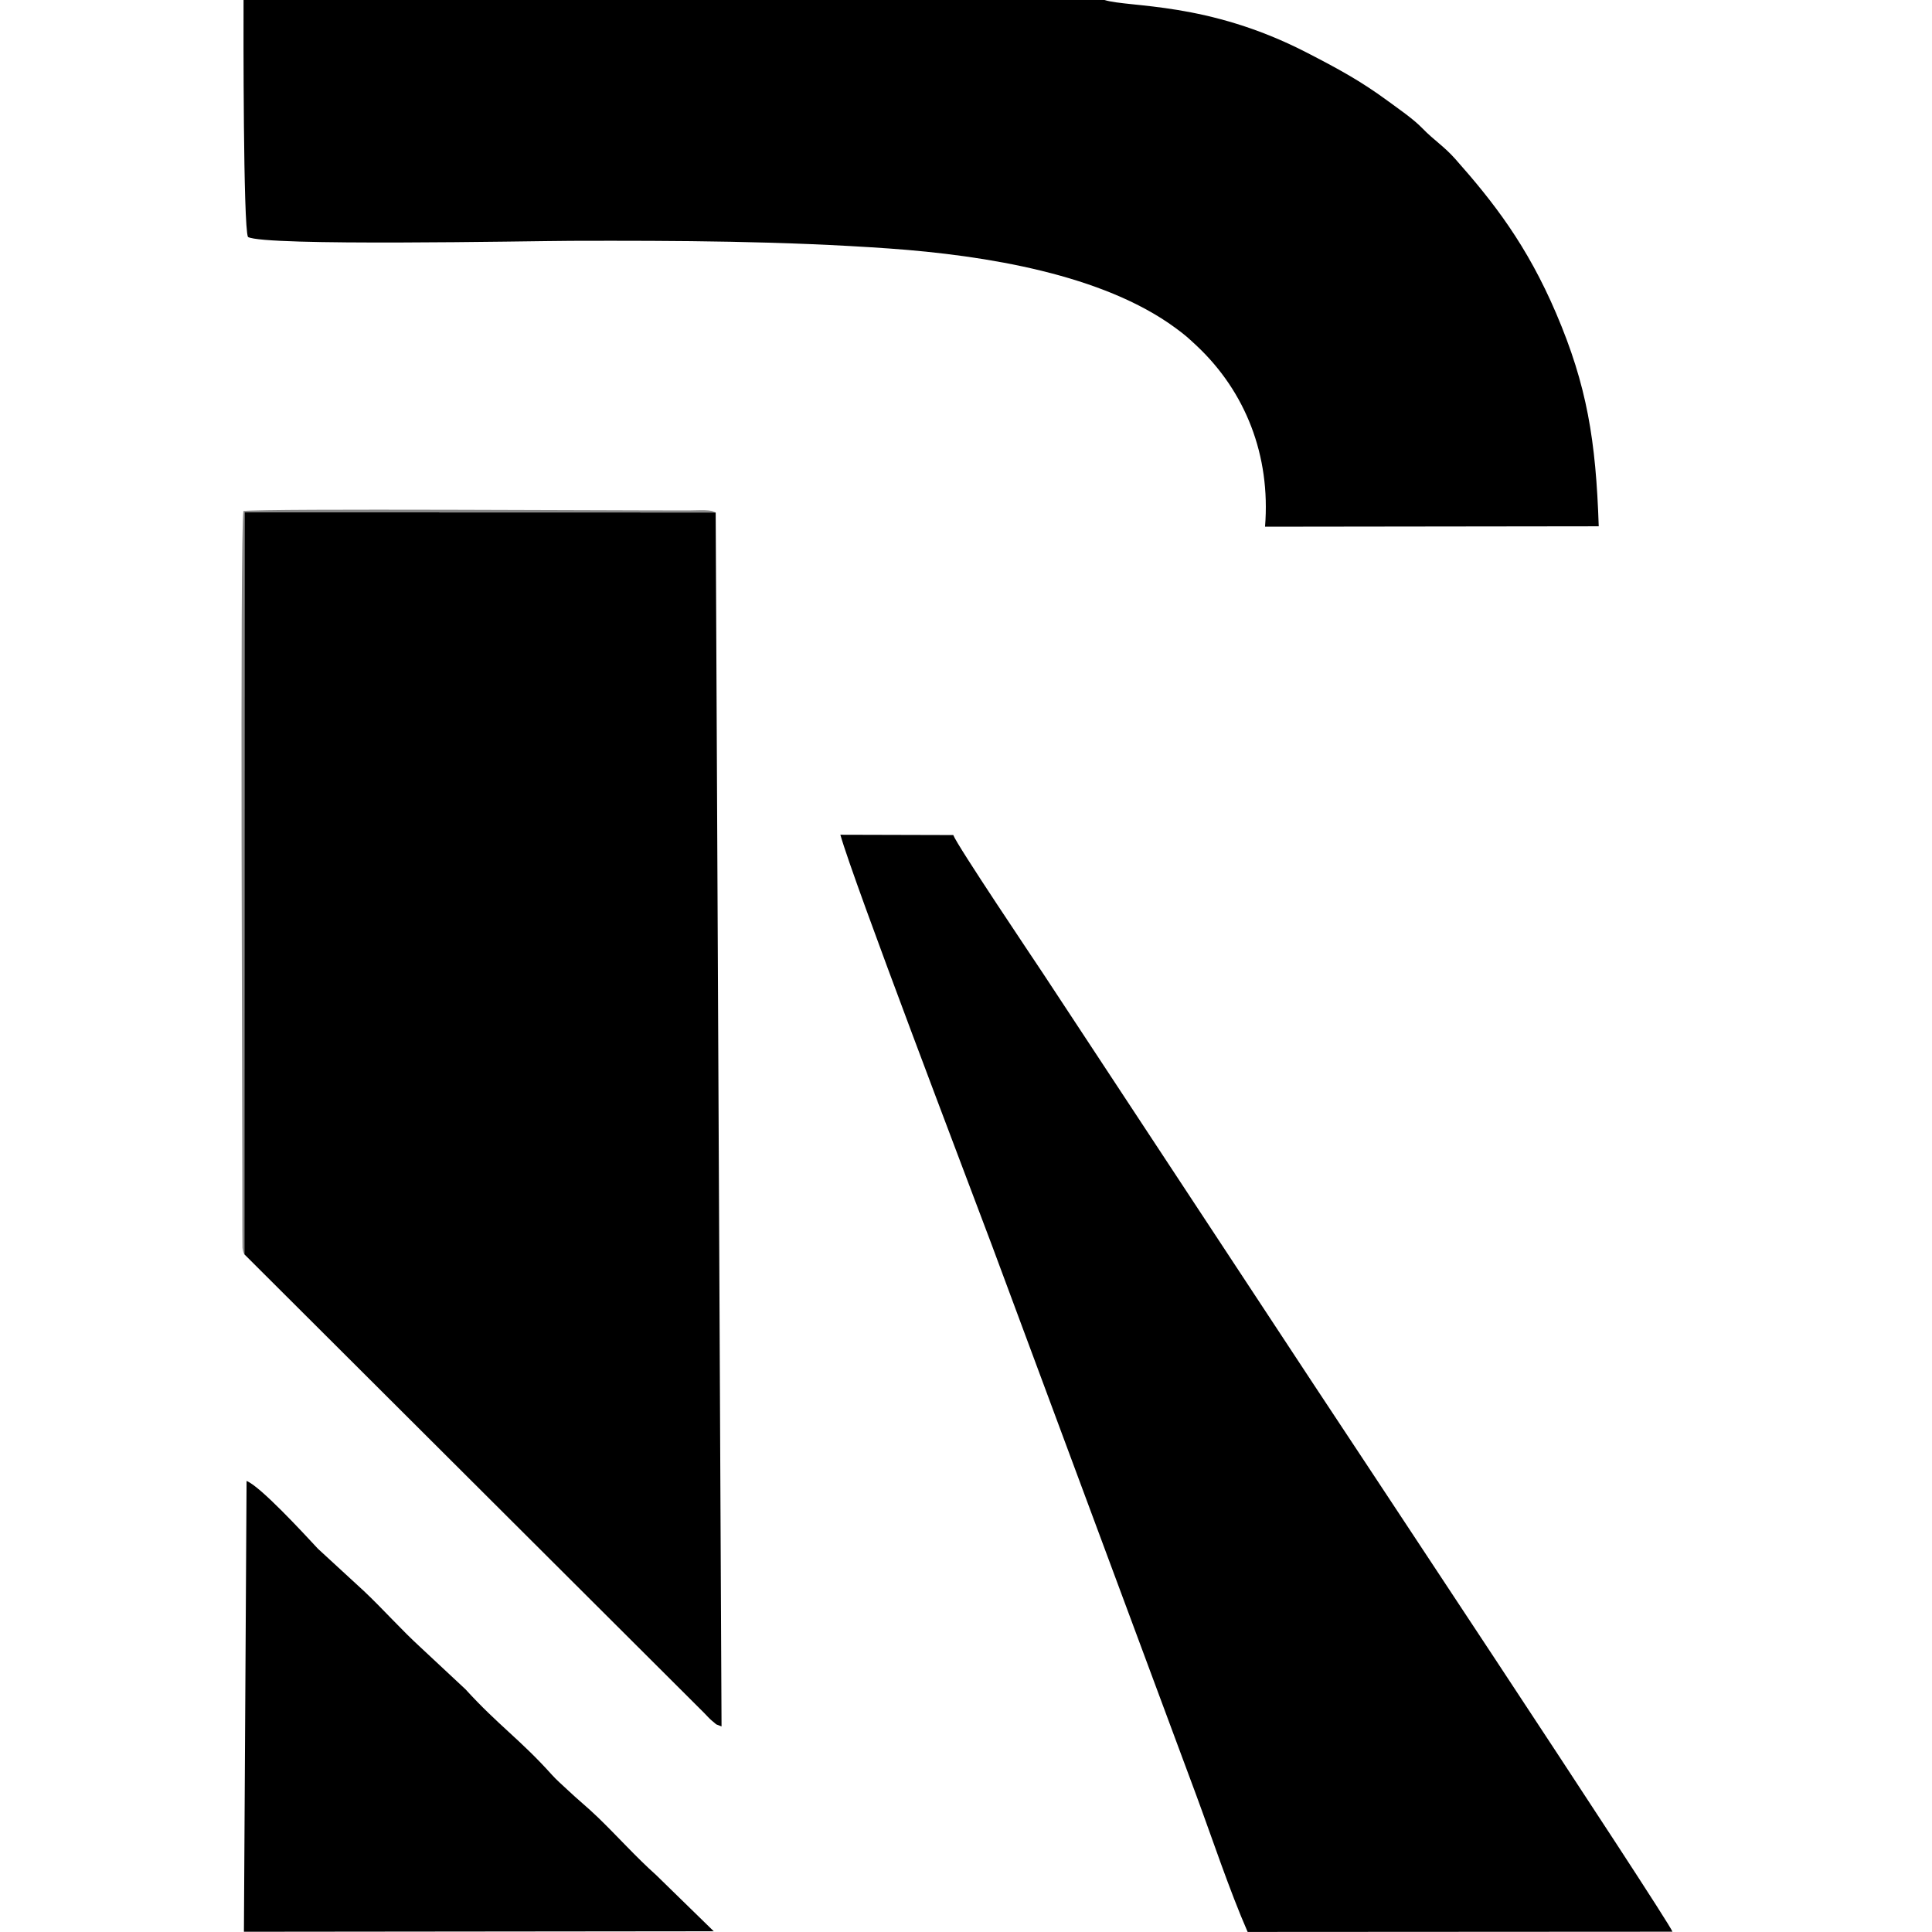
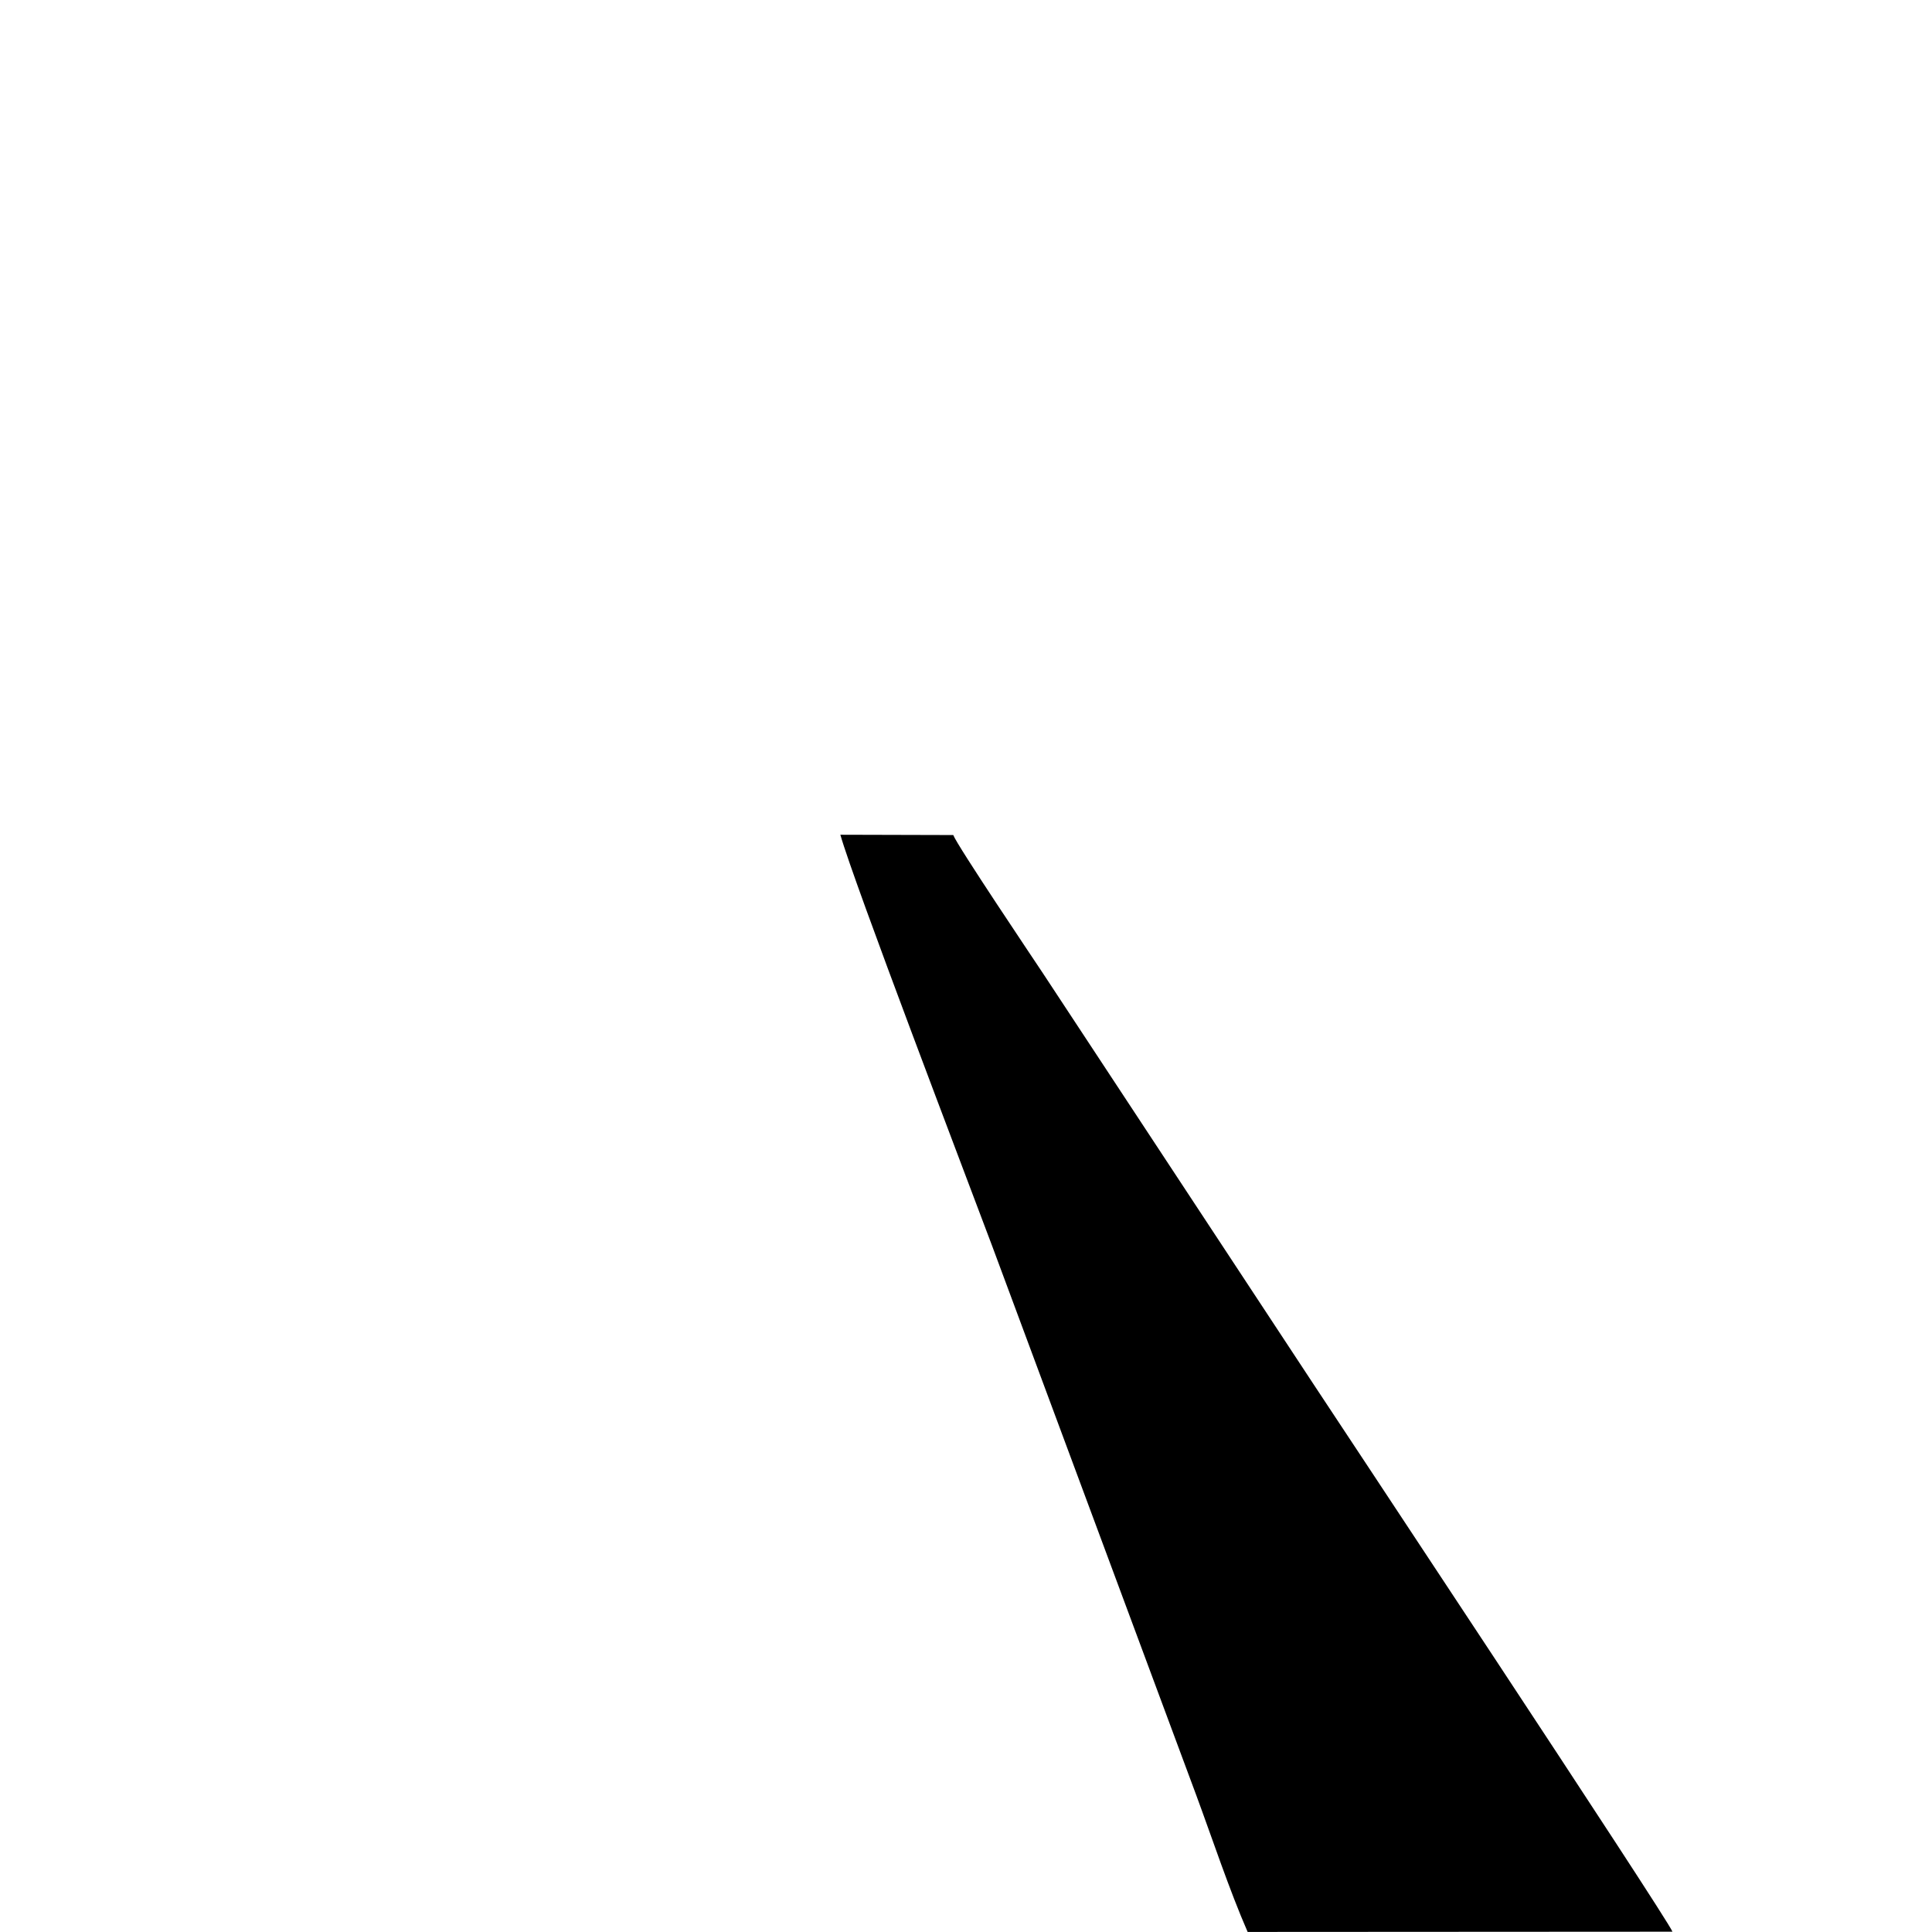
<svg xmlns="http://www.w3.org/2000/svg" width="32" height="32">
  <svg width="32" height="32" viewBox="0 0 32 32" fill="none">
-     <path fill-rule="evenodd" clip-rule="evenodd" d="M4.047 20.775L11.666 28.375C11.706 28.416 11.752 28.468 11.791 28.5C11.909 28.594 11.813 28.537 11.951 28.595L11.854 8.488L4.049 8.486L4.047 20.775Z" fill="black" />
-     <path fill-rule="evenodd" clip-rule="evenodd" d="M18.294 0H4.034C4.032 0.492 4.028 3.745 4.107 3.925C4.384 4.081 8.752 3.992 9.457 3.989C11.235 3.984 12.966 3.992 14.728 4.116C16.338 4.23 18.268 4.549 19.467 5.43C19.64 5.557 19.68 5.596 19.829 5.735C20.625 6.487 21.048 7.539 20.953 8.724L26.48 8.717C26.433 7.293 26.284 6.383 25.775 5.191C25.292 4.061 24.737 3.347 24.104 2.633C23.918 2.423 23.751 2.323 23.562 2.128C23.407 1.968 23.177 1.812 22.977 1.665C22.535 1.341 22.17 1.142 21.638 0.868C19.999 0.024 18.706 0.128 18.294 0Z" fill="black" />
    <path fill-rule="evenodd" clip-rule="evenodd" d="M20.665 31.999L27.701 31.995C27.636 31.799 21.87 23.102 21.757 22.928L17.272 16.117C17.142 15.92 15.853 14.005 15.789 13.831L13.919 13.826C14.137 14.602 16 19.481 16.432 20.634L19.81 29.724C20.076 30.443 20.364 31.311 20.665 31.999Z" fill="black" />
-     <path fill-rule="evenodd" clip-rule="evenodd" d="M4.04 31.996L11.822 31.988L10.867 31.056C10.531 30.756 10.225 30.412 9.901 30.099C9.728 29.932 9.571 29.808 9.395 29.641C9.305 29.556 9.221 29.485 9.14 29.395C8.616 28.811 8.255 28.578 7.71 27.98L6.974 27.293C6.645 26.993 6.352 26.659 6.03 26.355L5.267 25.653C5.024 25.392 4.315 24.621 4.084 24.529L4.04 31.996Z" fill="black" />
-     <path fill-rule="evenodd" clip-rule="evenodd" d="M4.047 20.775L4.049 8.486L11.854 8.488L11.792 8.463C11.745 8.455 11.726 8.453 11.677 8.451C11.6 8.448 11.503 8.454 11.423 8.454C10.247 8.457 4.448 8.418 4.032 8.464C3.97 8.826 4.018 18.771 4.014 20.376L4.016 20.67C4.029 20.759 4.039 20.755 4.047 20.775Z" fill="#898989" />
  </svg>
  <style>@media (prefers-color-scheme: light) { :root { filter: none; } } @media (prefers-color-scheme: dark) { :root { filter: contrast(0.385) brightness(4.5); } } </style>
</svg>